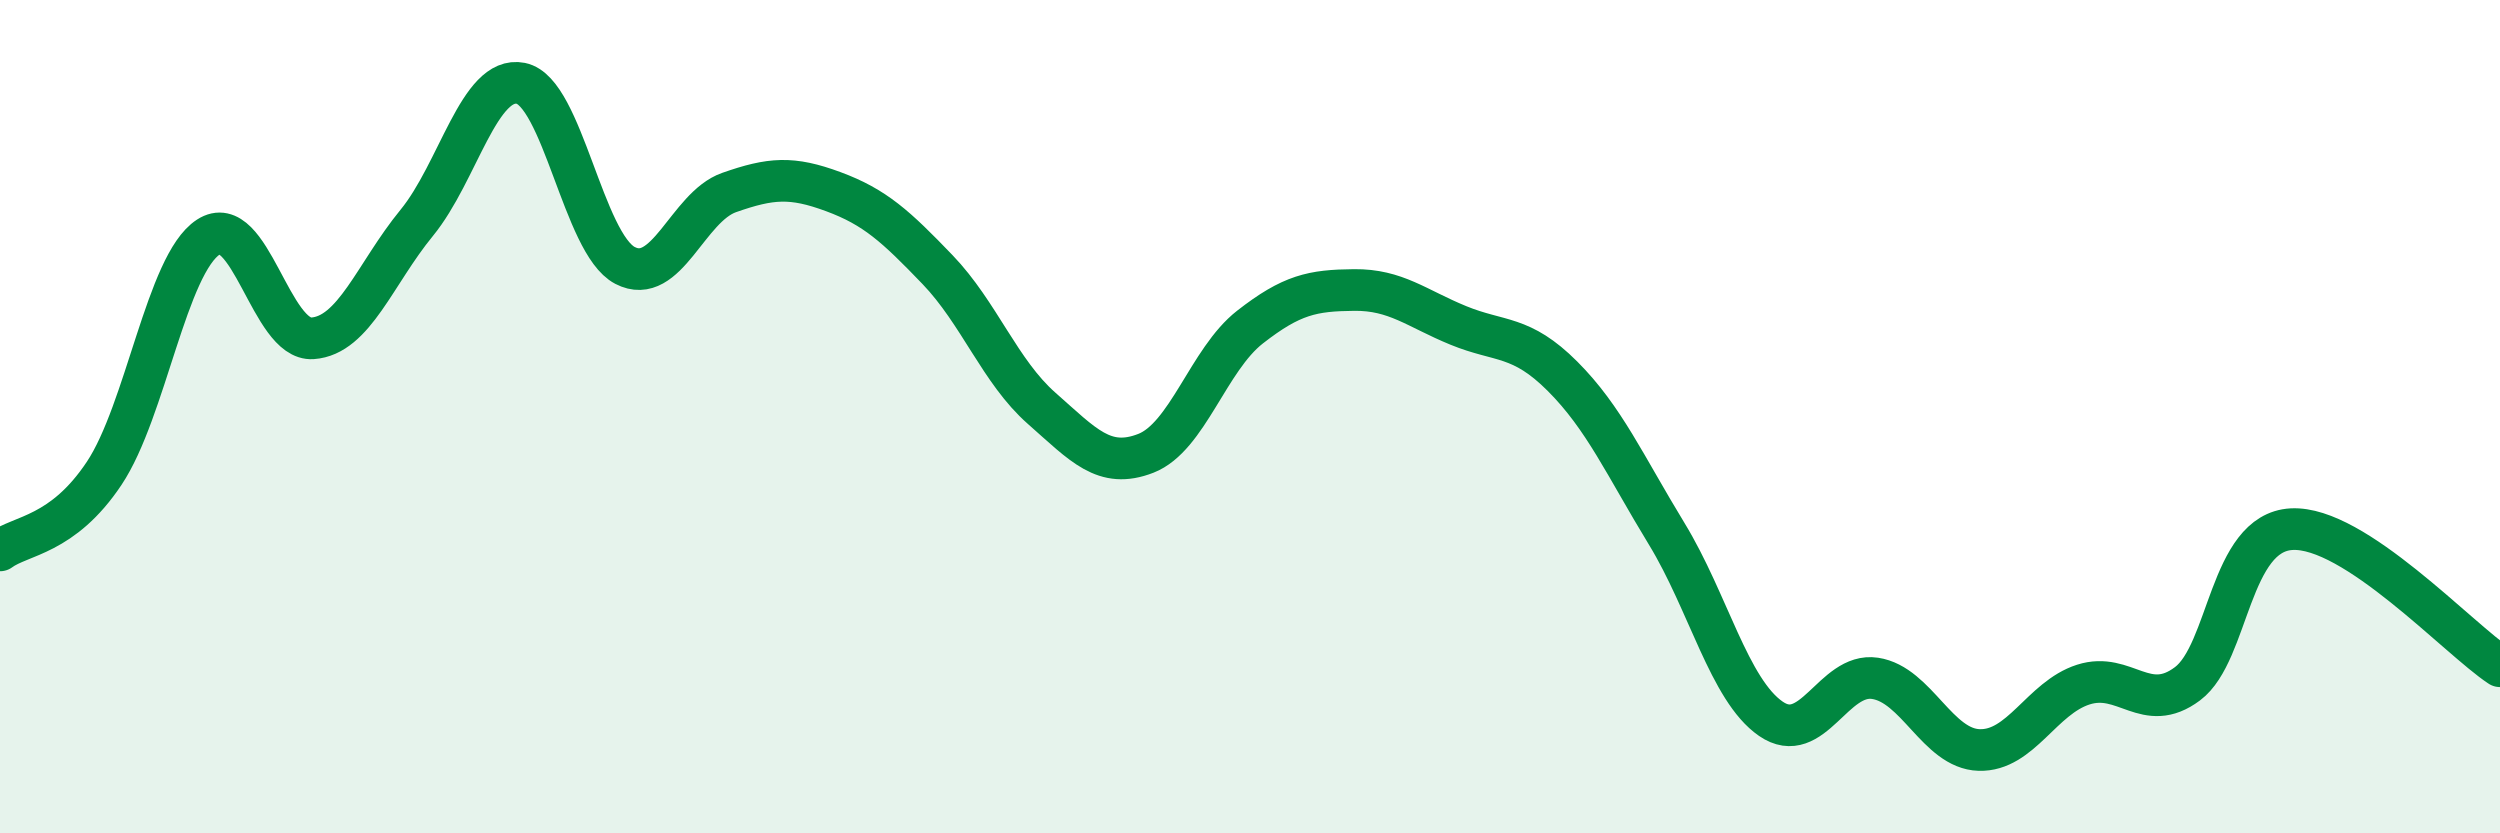
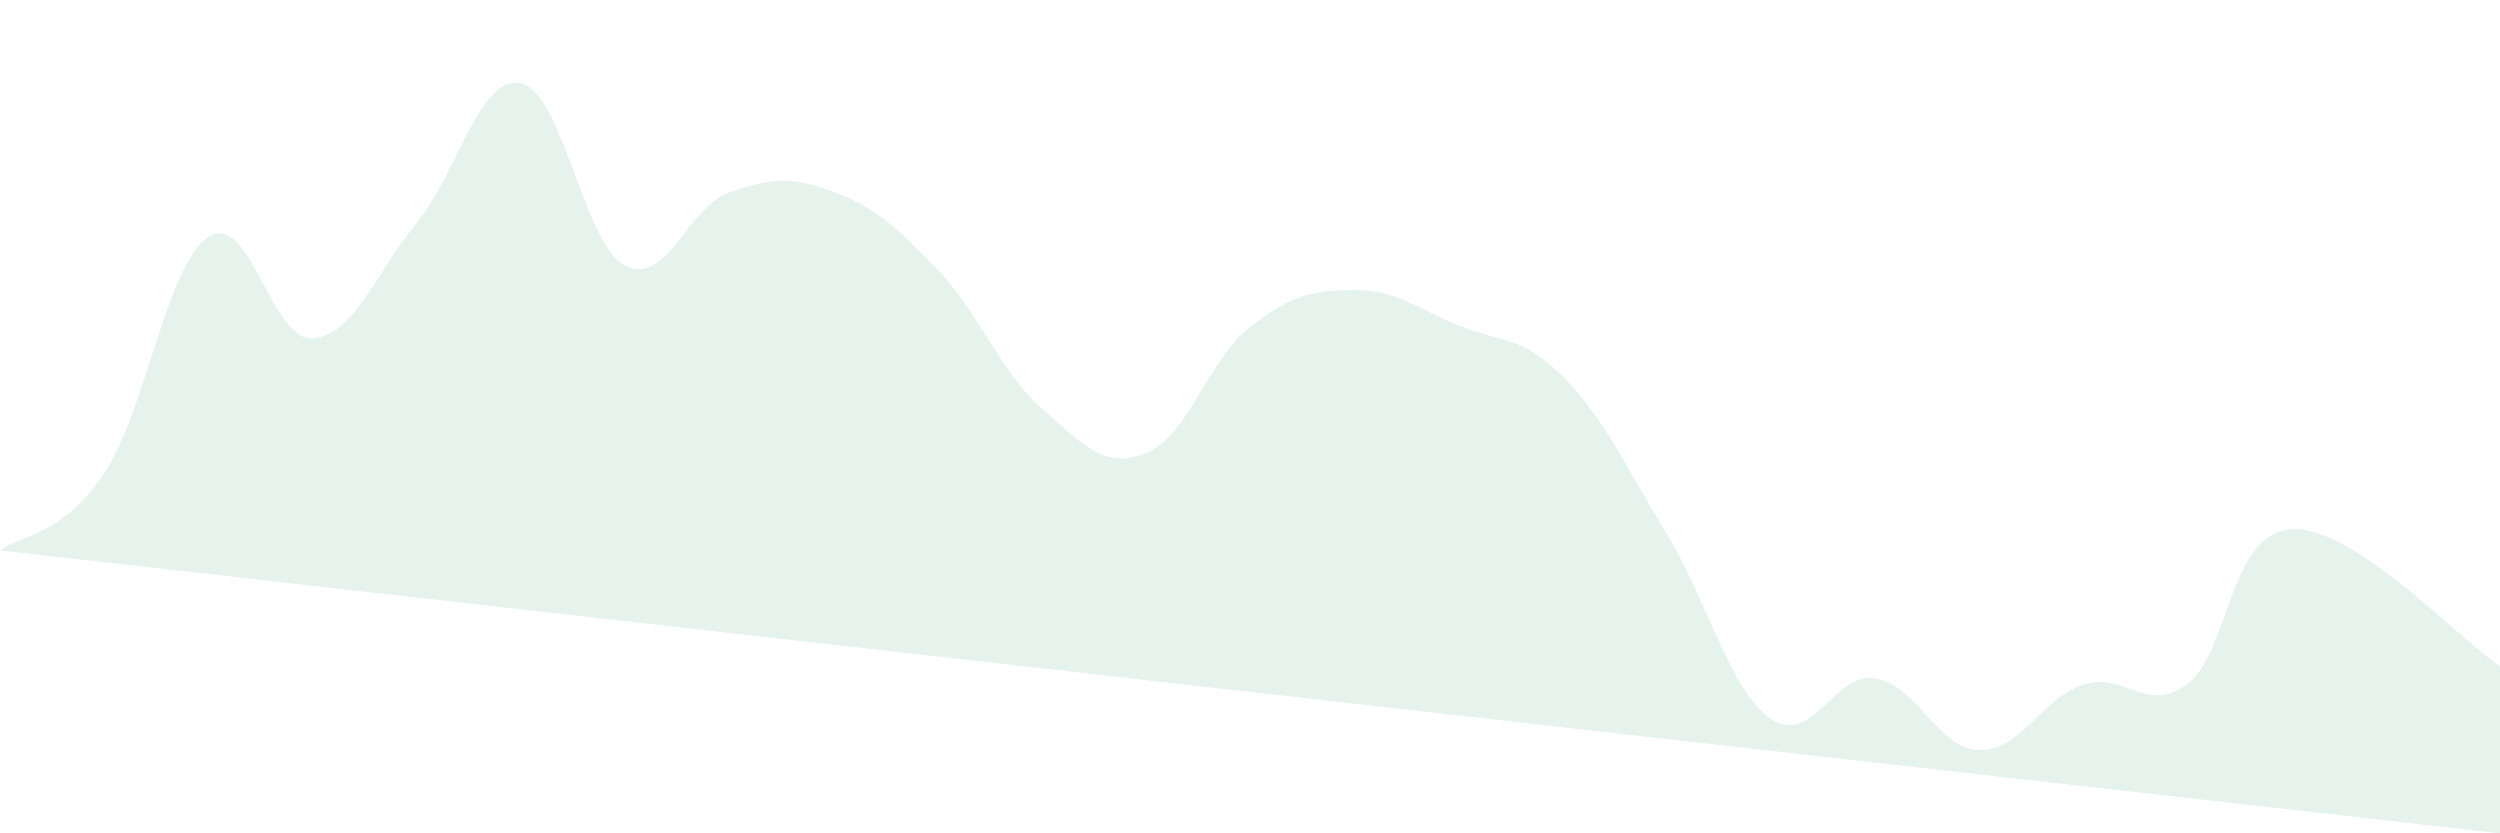
<svg xmlns="http://www.w3.org/2000/svg" width="60" height="20" viewBox="0 0 60 20">
-   <path d="M 0,13.21 C 0.5,12.84 1.5,12.86 2.5,11.36 C 3.5,9.86 4,6.34 5,5.69 C 6,5.04 6.5,8.19 7.5,8.12 C 8.5,8.05 9,6.57 10,5.35 C 11,4.13 11.5,1.8 12.5,2 C 13.5,2.2 14,5.85 15,6.37 C 16,6.89 16.5,4.97 17.5,4.62 C 18.5,4.27 19,4.23 20,4.6 C 21,4.97 21.5,5.43 22.5,6.47 C 23.5,7.51 24,8.92 25,9.8 C 26,10.68 26.5,11.27 27.5,10.88 C 28.5,10.49 29,8.63 30,7.85 C 31,7.07 31.5,6.97 32.5,6.96 C 33.5,6.95 34,7.4 35,7.81 C 36,8.22 36.5,8.03 37.5,9.03 C 38.5,10.03 39,11.17 40,12.81 C 41,14.45 41.5,16.56 42.5,17.25 C 43.5,17.94 44,16.13 45,16.28 C 46,16.43 46.5,17.97 47.5,18 C 48.5,18.03 49,16.75 50,16.43 C 51,16.11 51.5,17.16 52.5,16.41 C 53.5,15.66 53.5,12.78 55,12.7 C 56.5,12.62 59,15.33 60,15.99L60 20L0 20Z" fill="#008740" opacity="0.1" stroke-linecap="round" stroke-linejoin="round" />
-   <path d="M 0,13.21 C 0.5,12.84 1.5,12.86 2.5,11.36 C 3.5,9.86 4,6.34 5,5.69 C 6,5.04 6.5,8.19 7.5,8.12 C 8.5,8.05 9,6.57 10,5.35 C 11,4.13 11.5,1.8 12.5,2 C 13.5,2.2 14,5.85 15,6.37 C 16,6.89 16.5,4.97 17.5,4.62 C 18.5,4.27 19,4.23 20,4.6 C 21,4.97 21.5,5.43 22.5,6.47 C 23.5,7.51 24,8.92 25,9.8 C 26,10.68 26.5,11.27 27.5,10.88 C 28.5,10.49 29,8.63 30,7.85 C 31,7.07 31.5,6.97 32.5,6.96 C 33.5,6.95 34,7.4 35,7.81 C 36,8.22 36.5,8.03 37.5,9.03 C 38.5,10.03 39,11.17 40,12.81 C 41,14.45 41.5,16.56 42.5,17.25 C 43.5,17.94 44,16.13 45,16.28 C 46,16.43 46.5,17.97 47.5,18 C 48.5,18.03 49,16.75 50,16.43 C 51,16.11 51.5,17.16 52.5,16.41 C 53.5,15.66 53.5,12.78 55,12.7 C 56.5,12.62 59,15.33 60,15.99" stroke="#008740" stroke-width="1" fill="none" stroke-linecap="round" stroke-linejoin="round" />
+   <path d="M 0,13.21 C 0.5,12.84 1.5,12.86 2.5,11.36 C 3.5,9.86 4,6.34 5,5.69 C 6,5.04 6.5,8.19 7.5,8.12 C 8.5,8.05 9,6.57 10,5.35 C 11,4.13 11.5,1.8 12.5,2 C 13.5,2.2 14,5.85 15,6.37 C 16,6.89 16.5,4.97 17.5,4.62 C 18.5,4.27 19,4.23 20,4.6 C 21,4.97 21.5,5.43 22.5,6.47 C 23.5,7.51 24,8.92 25,9.8 C 26,10.68 26.5,11.27 27.5,10.88 C 28.5,10.49 29,8.63 30,7.85 C 31,7.07 31.5,6.97 32.5,6.96 C 33.5,6.95 34,7.4 35,7.81 C 36,8.22 36.5,8.03 37.5,9.03 C 38.5,10.03 39,11.17 40,12.81 C 41,14.45 41.5,16.56 42.5,17.25 C 43.5,17.94 44,16.13 45,16.28 C 46,16.43 46.5,17.97 47.5,18 C 48.5,18.03 49,16.75 50,16.43 C 51,16.11 51.5,17.16 52.5,16.41 C 53.5,15.66 53.5,12.78 55,12.7 C 56.5,12.62 59,15.33 60,15.99L60 20Z" fill="#008740" opacity="0.1" stroke-linecap="round" stroke-linejoin="round" />
</svg>